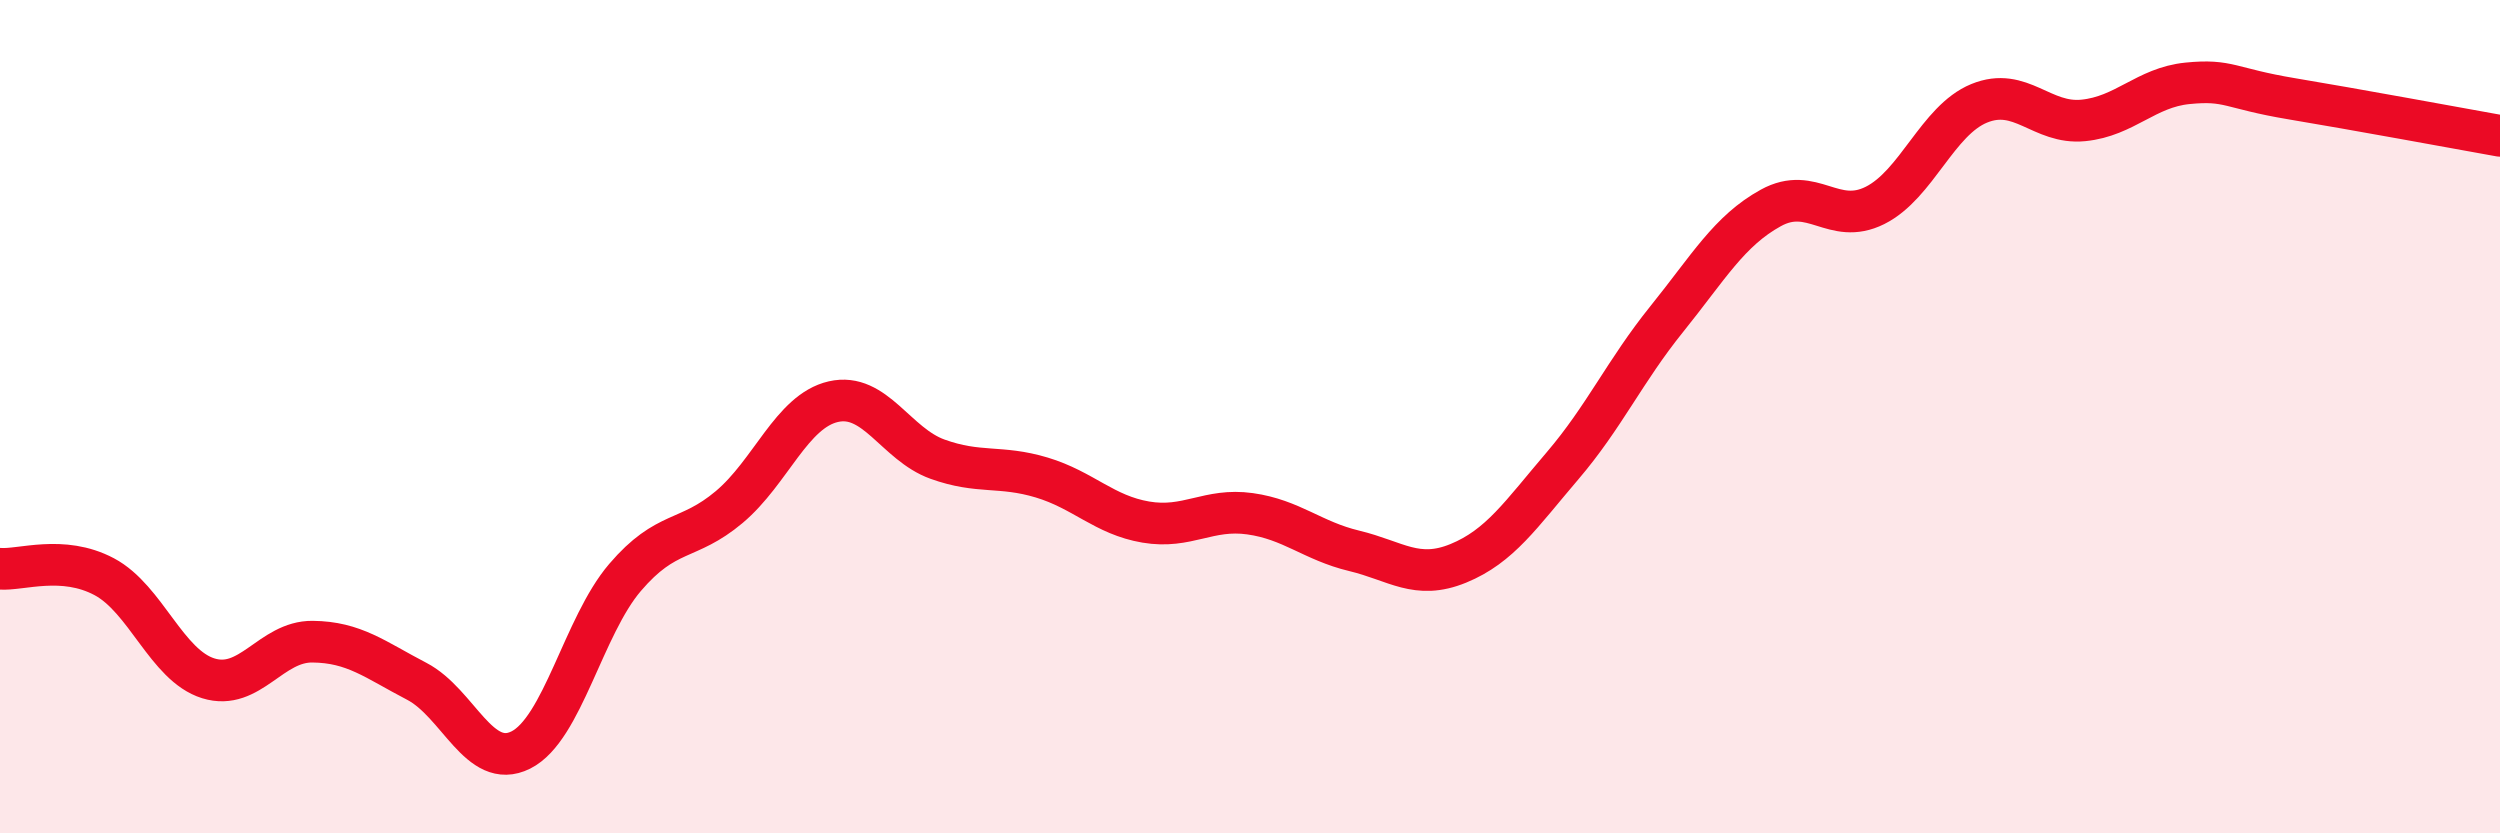
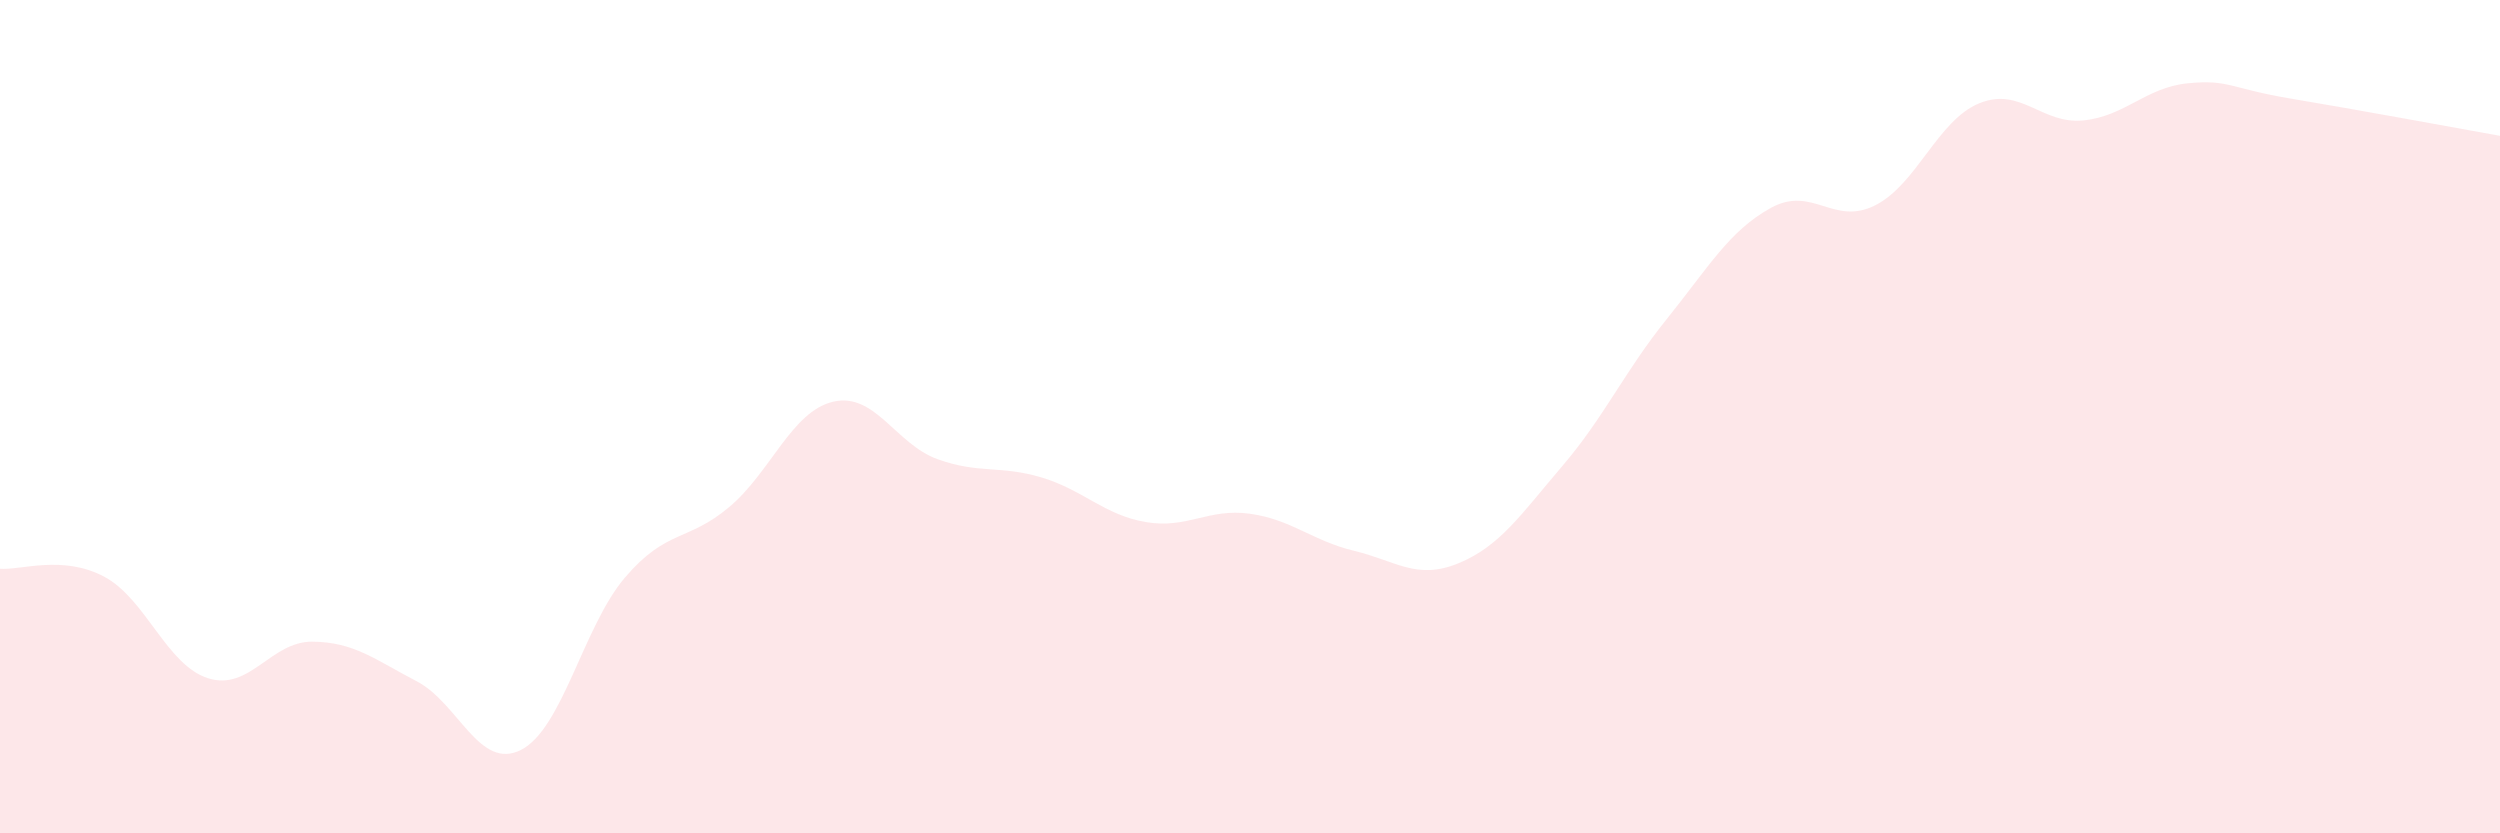
<svg xmlns="http://www.w3.org/2000/svg" width="60" height="20" viewBox="0 0 60 20">
  <path d="M 0,13.65 C 0.5,13.69 1.5,13.31 2.5,13.84 C 3.5,14.37 4,15.97 5,16.28 C 6,16.59 6.5,15.39 7.5,15.4 C 8.5,15.41 9,15.83 10,16.35 C 11,16.87 11.5,18.5 12.5,18 C 13.5,17.5 14,15.03 15,13.86 C 16,12.69 16.5,13.01 17.5,12.17 C 18.5,11.33 19,9.87 20,9.64 C 21,9.41 21.5,10.66 22.5,11.02 C 23.5,11.38 24,11.16 25,11.46 C 26,11.76 26.5,12.36 27.5,12.53 C 28.5,12.7 29,12.19 30,12.33 C 31,12.47 31.5,12.98 32.5,13.22 C 33.5,13.46 34,13.93 35,13.52 C 36,13.11 36.5,12.35 37.5,11.18 C 38.5,10.01 39,8.9 40,7.66 C 41,6.42 41.5,5.54 42.5,4.99 C 43.5,4.44 44,5.43 45,4.93 C 46,4.43 46.5,2.89 47.5,2.48 C 48.5,2.07 49,2.99 50,2.89 C 51,2.79 51.5,2.1 52.5,2 C 53.5,1.9 53.5,2.12 55,2.37 C 56.5,2.62 59,3.08 60,3.26L60 20L0 20Z" fill="#EB0A25" opacity="0.1" stroke-linecap="round" stroke-linejoin="round" />
-   <path d="M 0,13.65 C 0.5,13.69 1.5,13.31 2.5,13.84 C 3.5,14.37 4,15.97 5,16.28 C 6,16.59 6.5,15.39 7.5,15.4 C 8.5,15.41 9,15.83 10,16.35 C 11,16.87 11.5,18.5 12.5,18 C 13.5,17.5 14,15.03 15,13.86 C 16,12.69 16.5,13.01 17.5,12.17 C 18.5,11.33 19,9.87 20,9.64 C 21,9.41 21.5,10.66 22.5,11.02 C 23.5,11.38 24,11.16 25,11.46 C 26,11.76 26.5,12.36 27.5,12.53 C 28.5,12.7 29,12.19 30,12.33 C 31,12.47 31.5,12.98 32.5,13.22 C 33.5,13.46 34,13.93 35,13.52 C 36,13.11 36.5,12.35 37.5,11.18 C 38.5,10.01 39,8.9 40,7.66 C 41,6.42 41.5,5.54 42.5,4.99 C 43.5,4.44 44,5.43 45,4.93 C 46,4.43 46.5,2.89 47.5,2.48 C 48.5,2.07 49,2.99 50,2.89 C 51,2.79 51.5,2.1 52.5,2 C 53.5,1.9 53.5,2.12 55,2.37 C 56.5,2.62 59,3.08 60,3.26" stroke="#EB0A25" stroke-width="1" fill="none" stroke-linecap="round" stroke-linejoin="round" />
</svg>